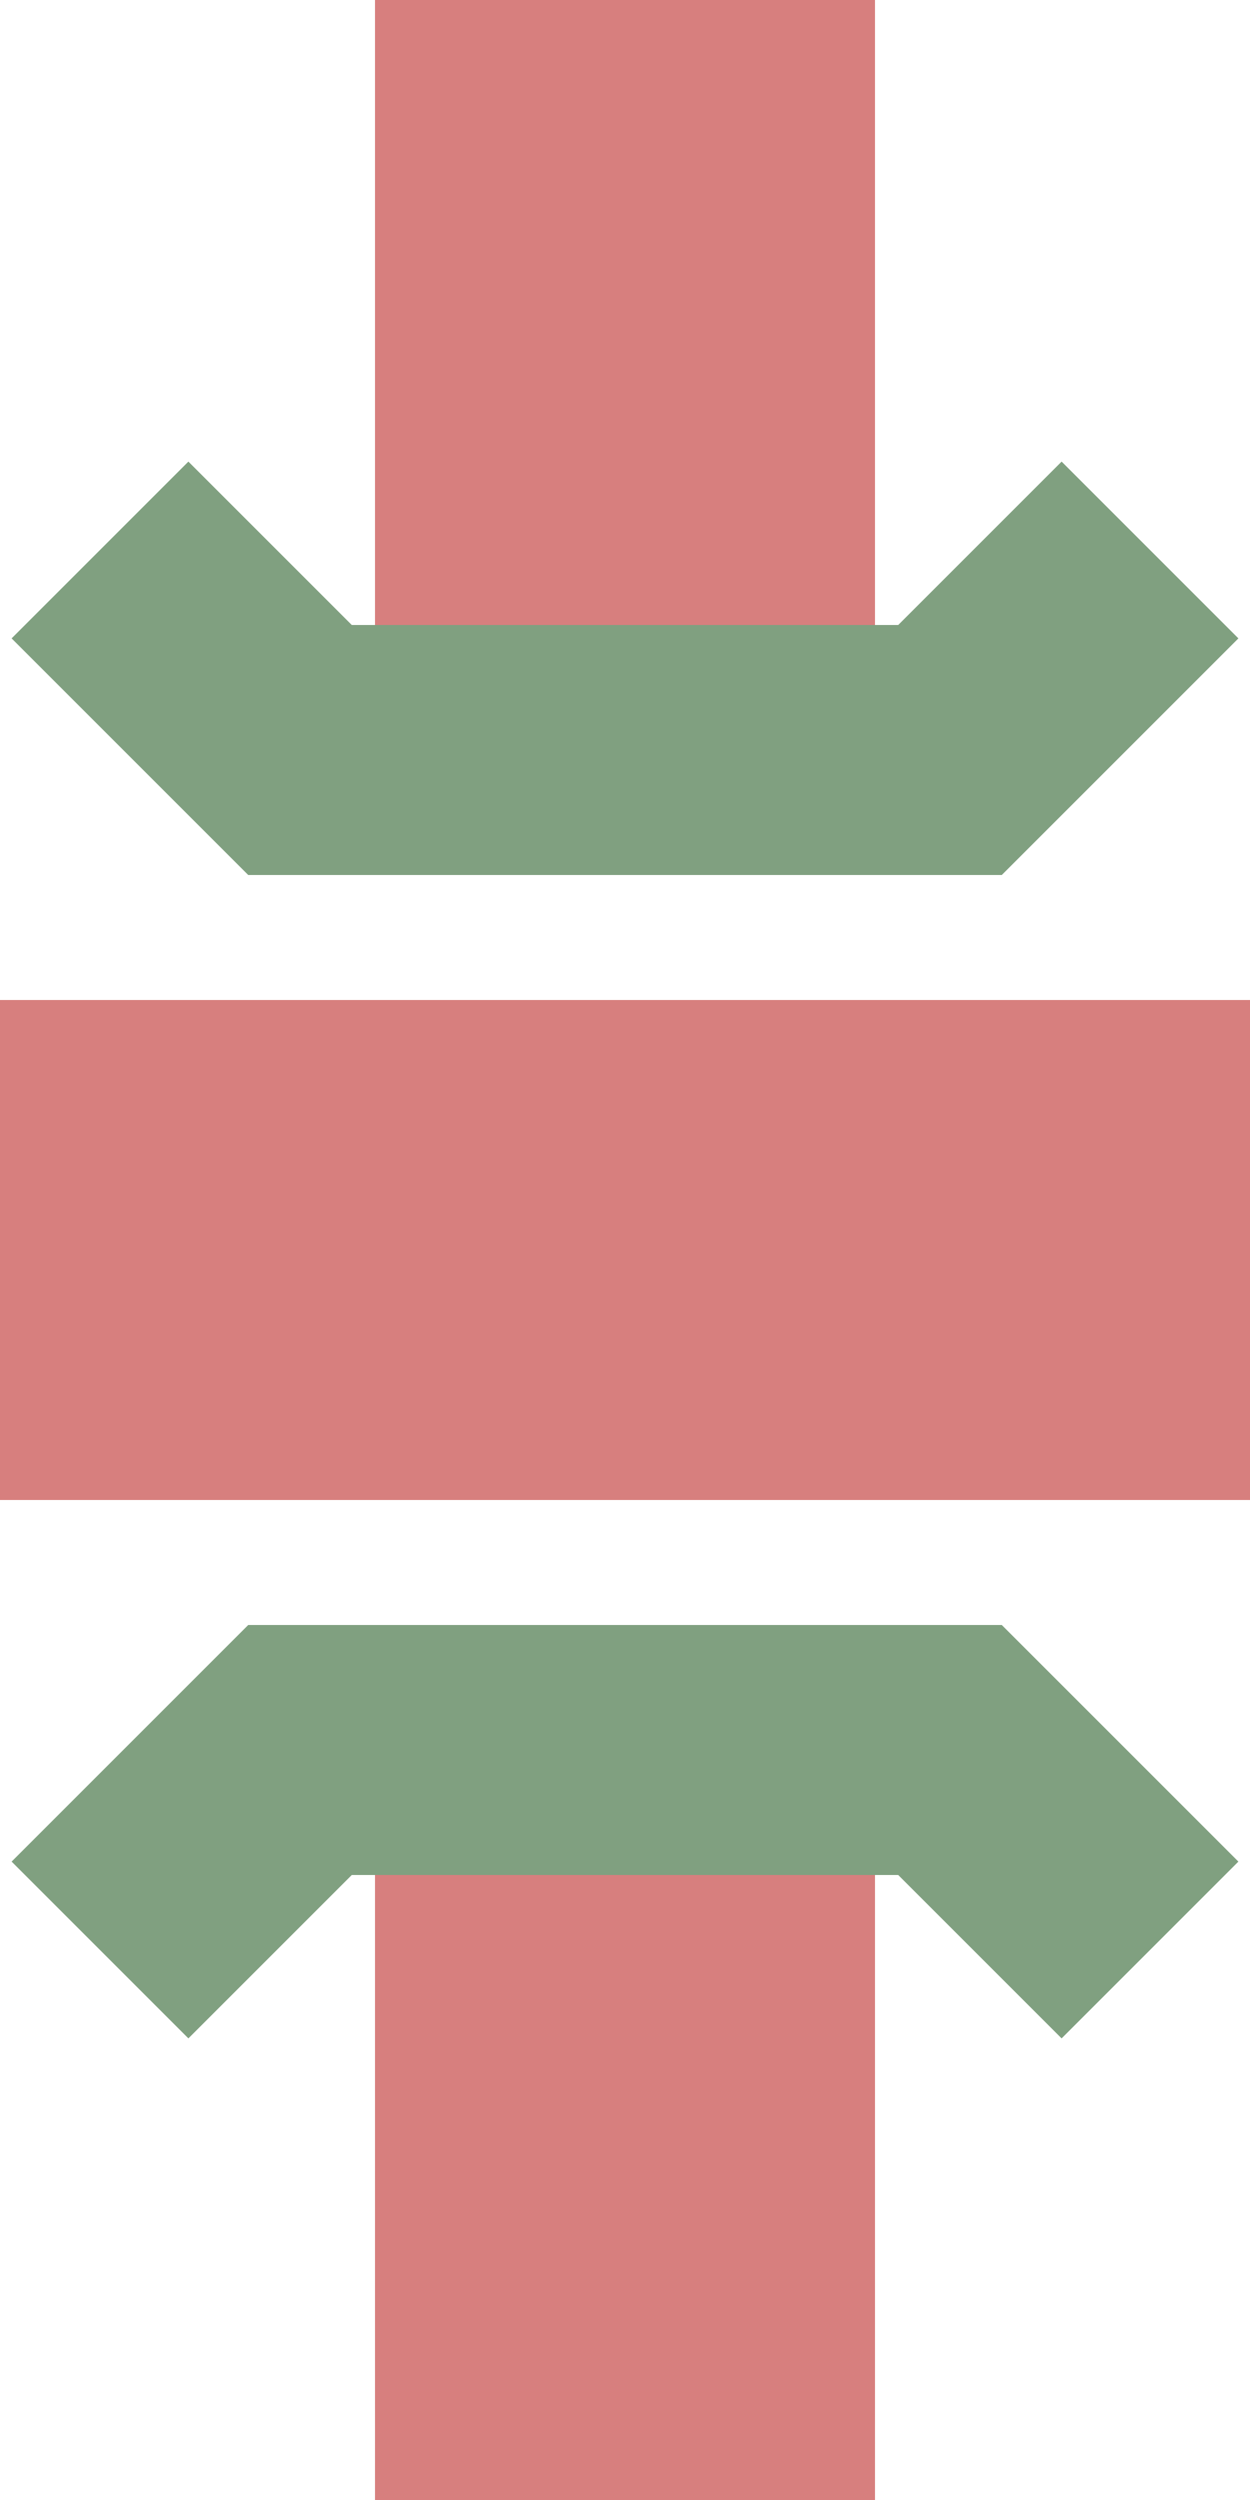
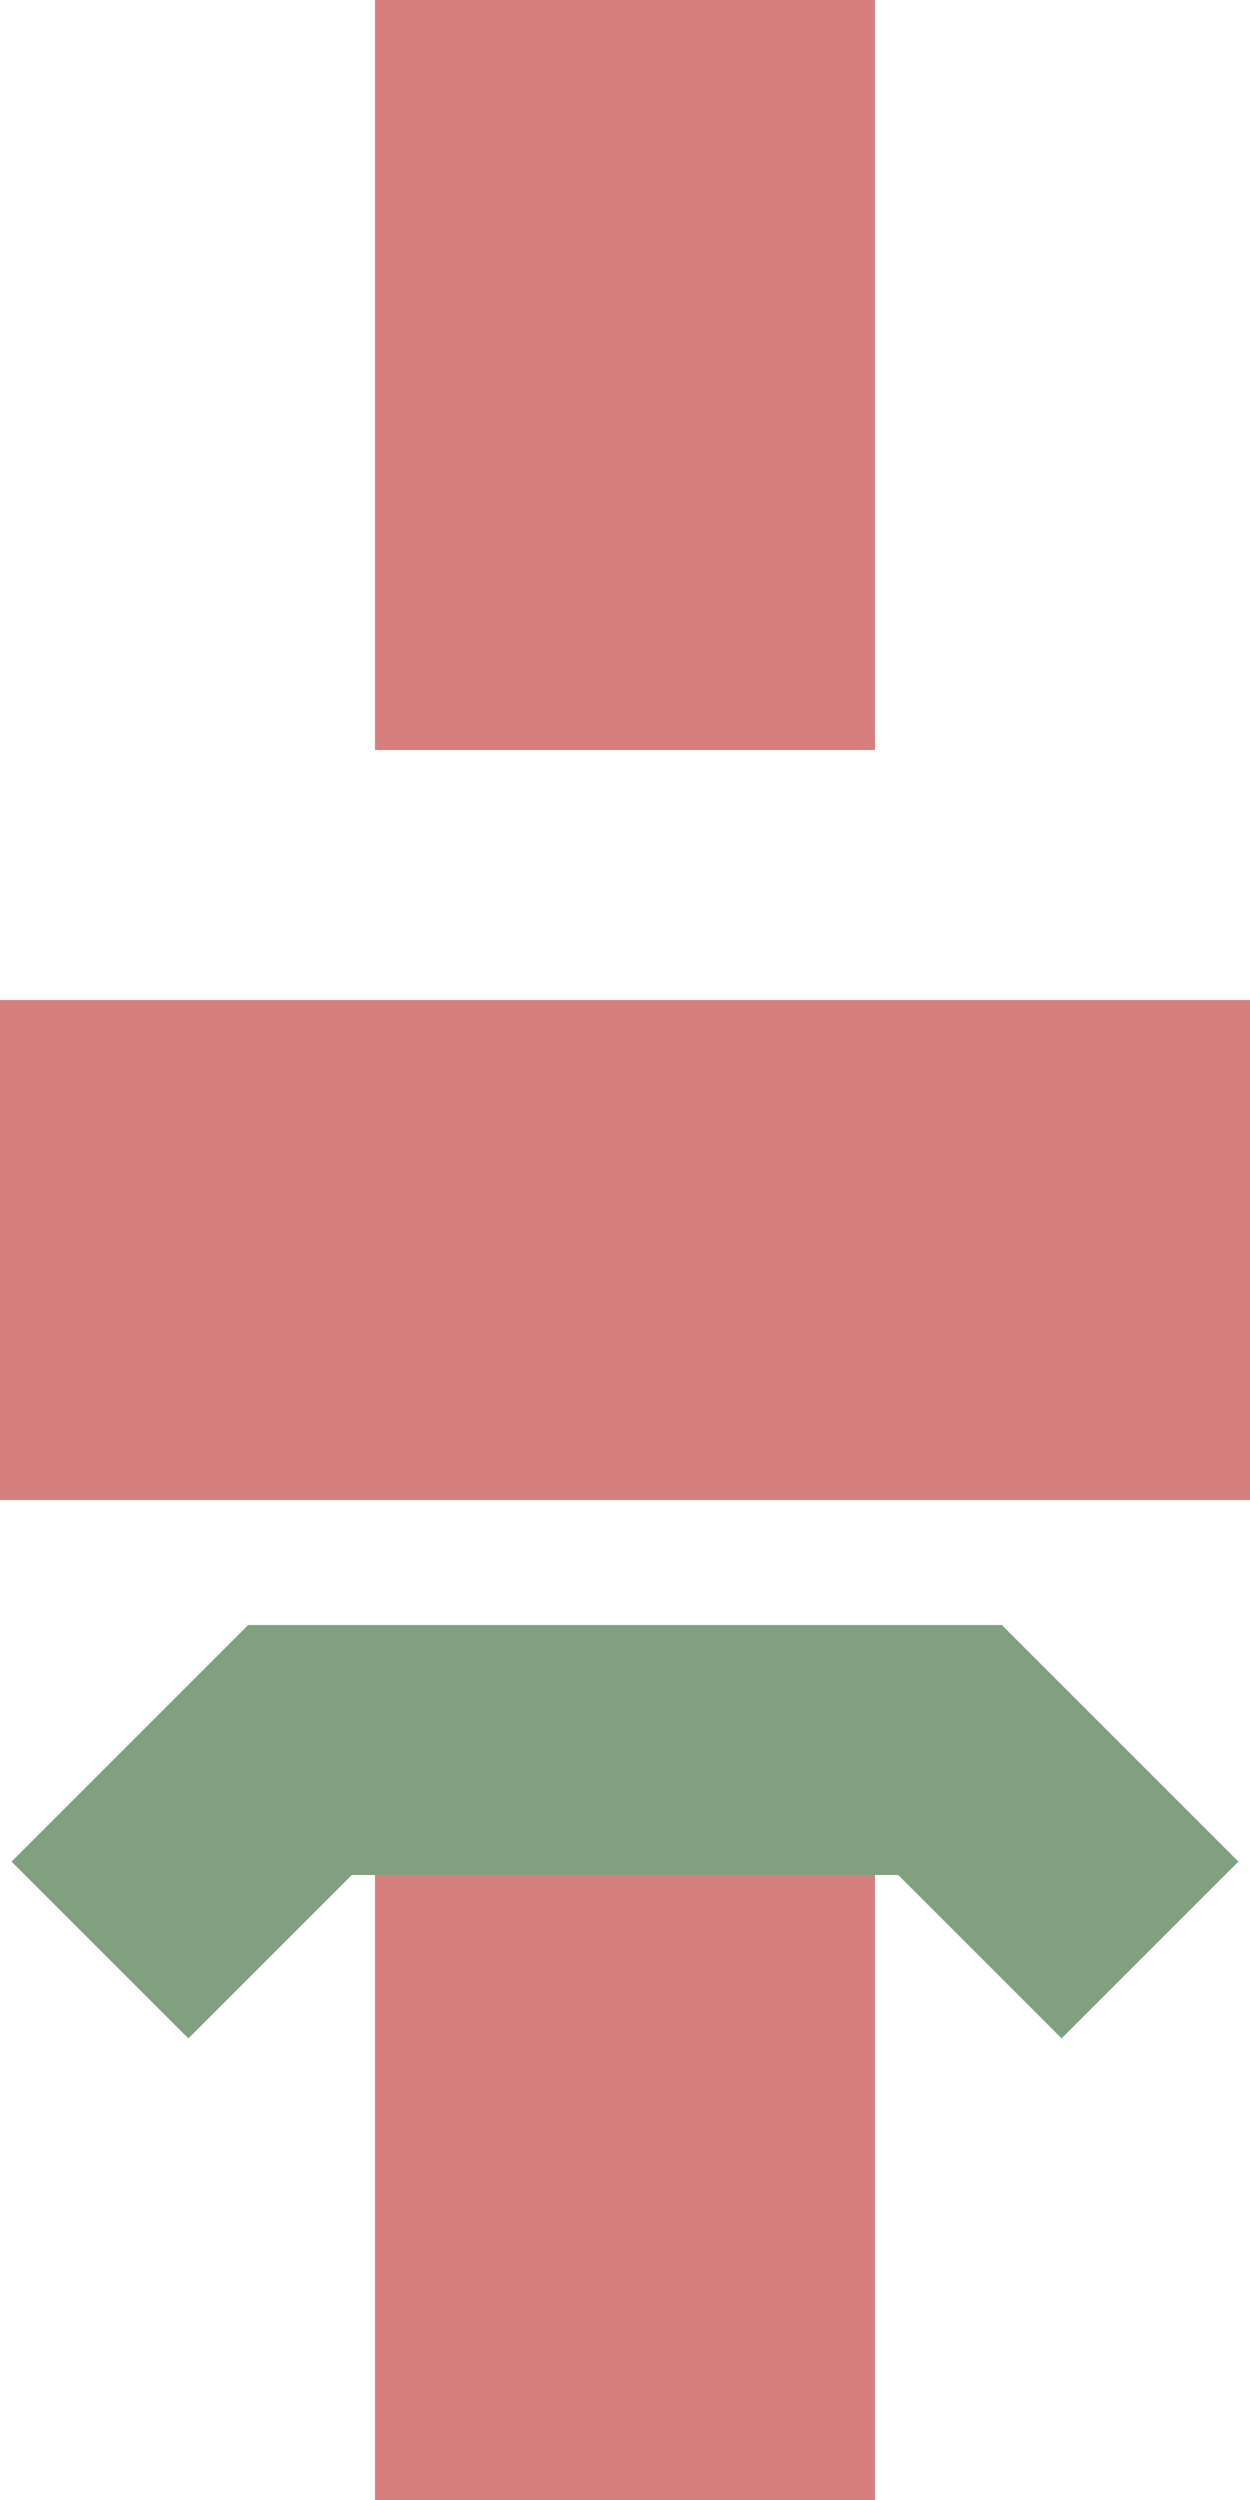
<svg xmlns="http://www.w3.org/2000/svg" width="250" height="500" viewBox="250 0 250 500">
  <title>exdKRZu</title>
  <g stroke-width="100" fill="none">
    <path d="M375,0 V150 M375,350 V500" stroke="#d77f7e" />
  </g>
  <g stroke-width="100" fill="none">
    <path d="M 250,250 H 500" stroke="#d77f7e" />
  </g>
  <g stroke="#80A080" stroke-width="50" fill="none">
-     <path d="M270,110 L310,150 L440,150 L480,110" />
    <path d="M270,390 L310,350 L440,350 L480,390" />
  </g>
</svg>